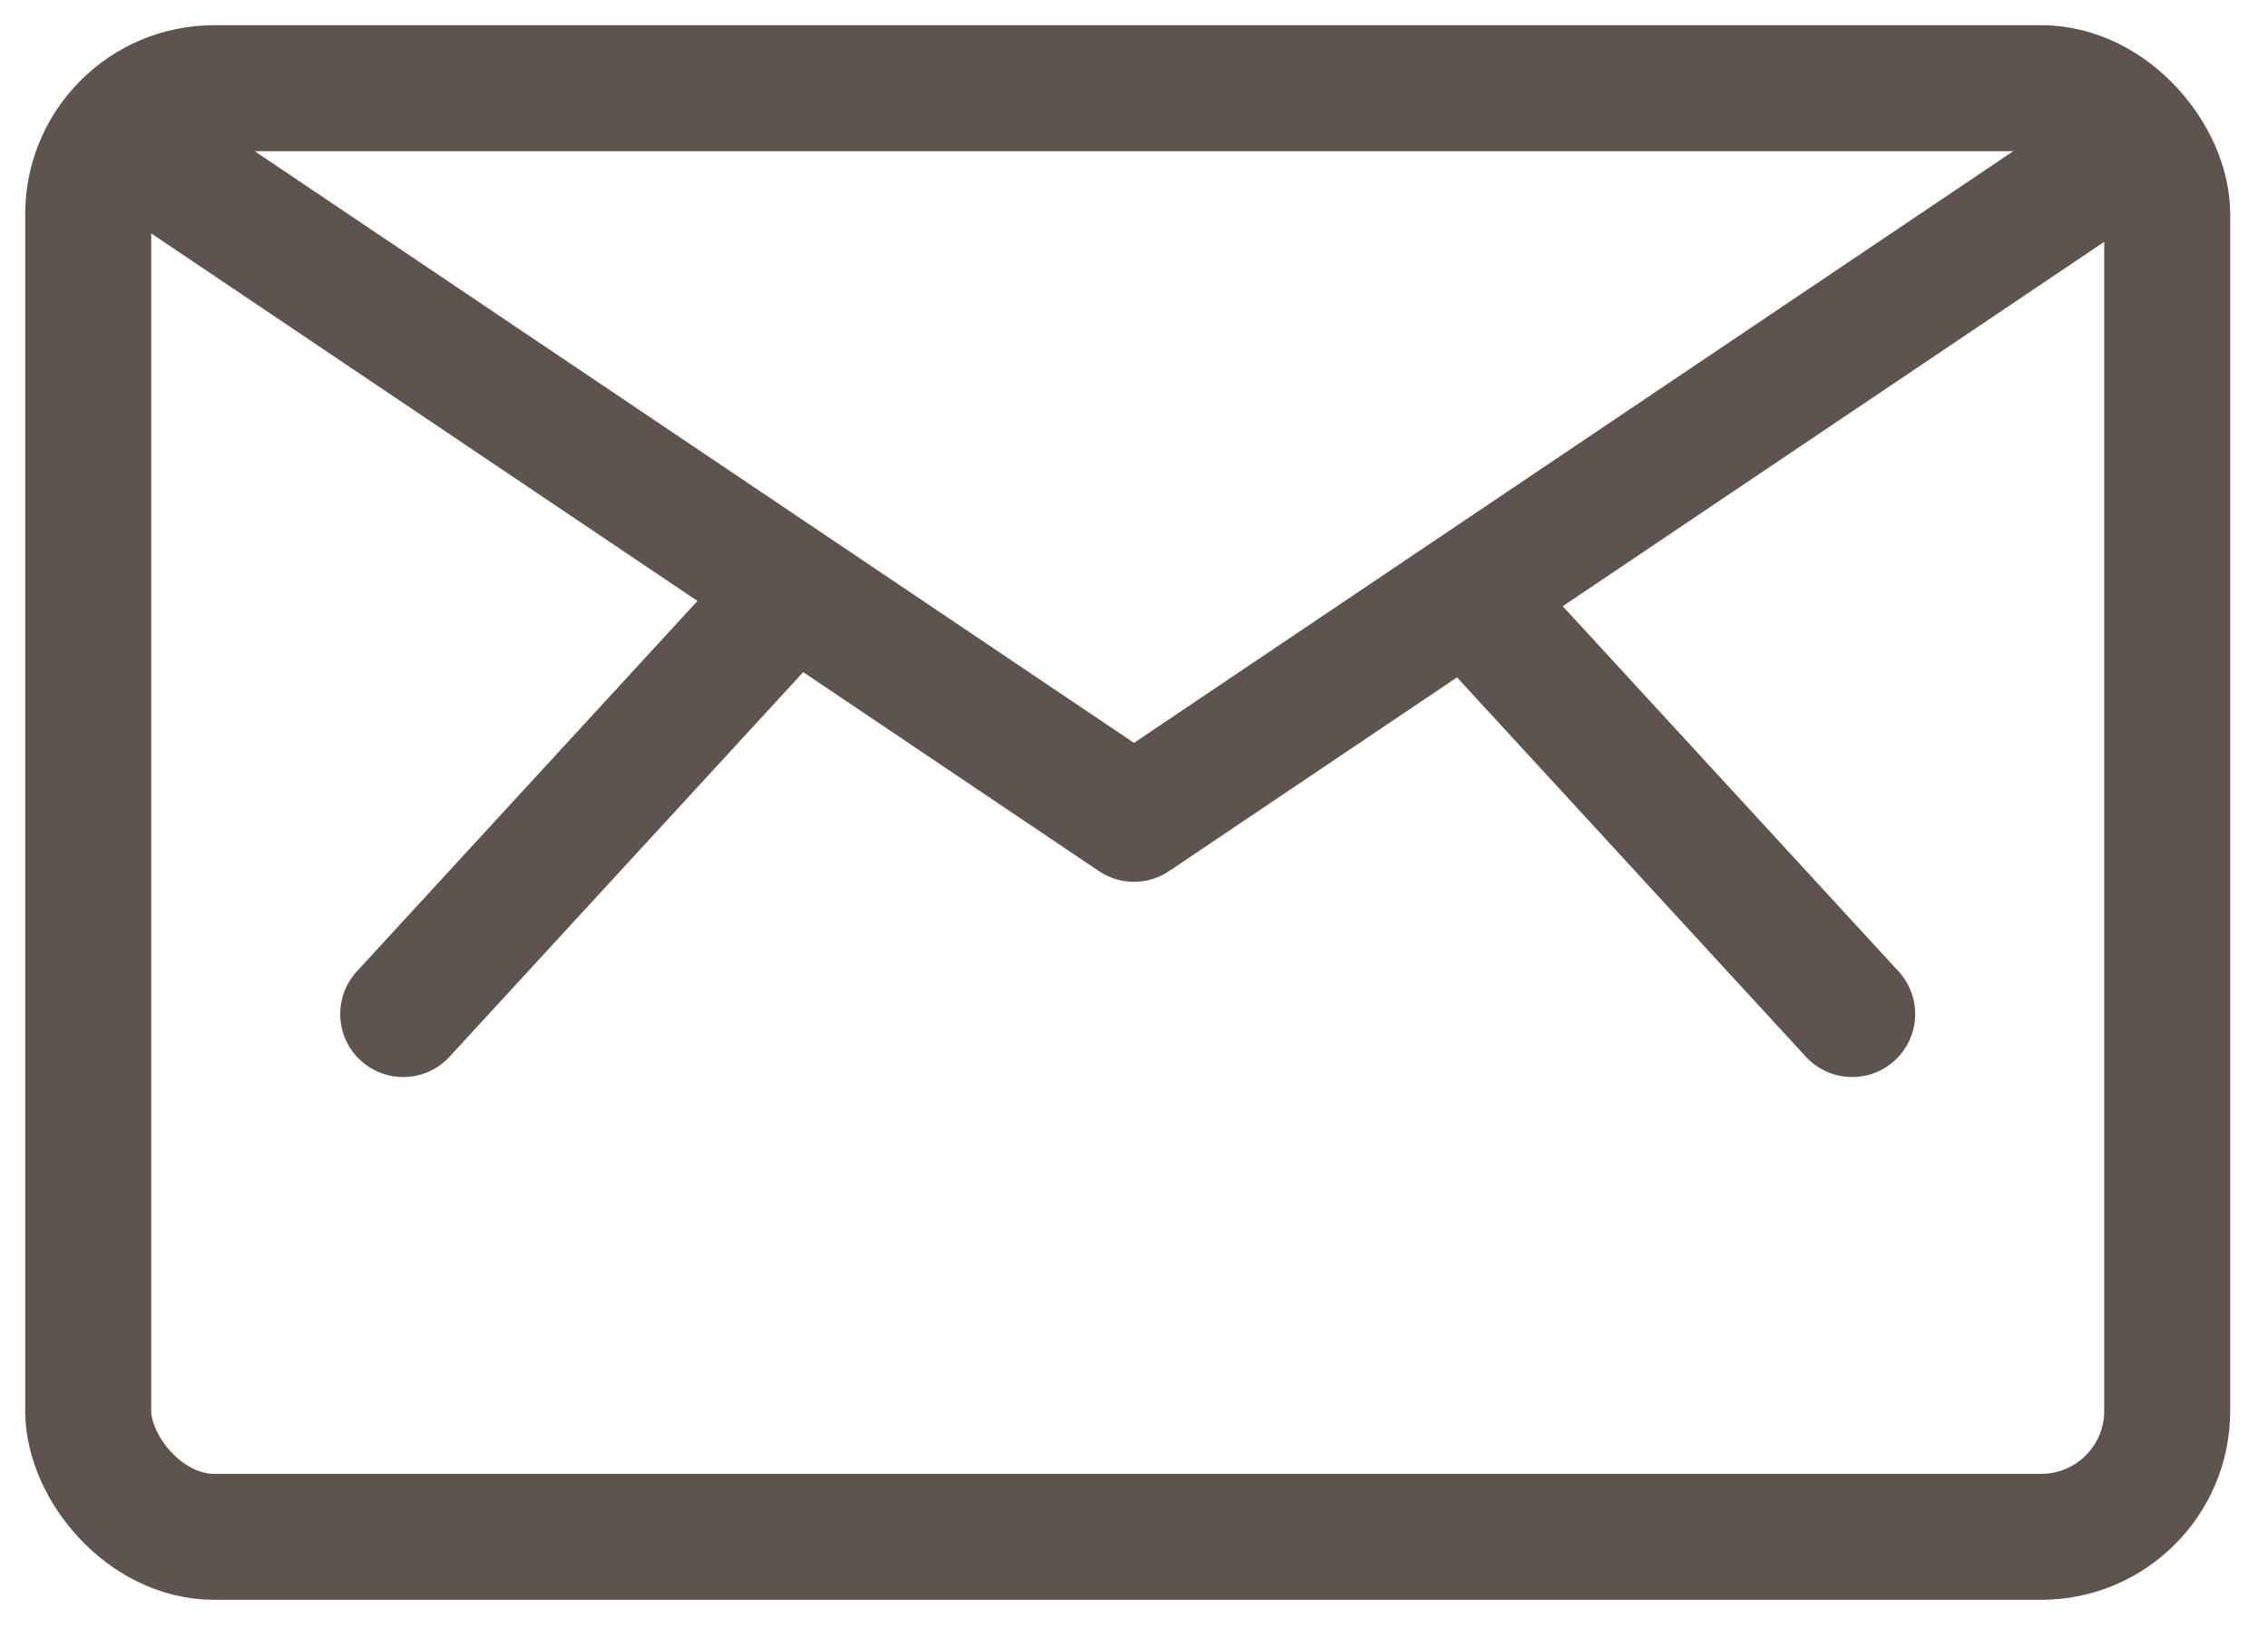
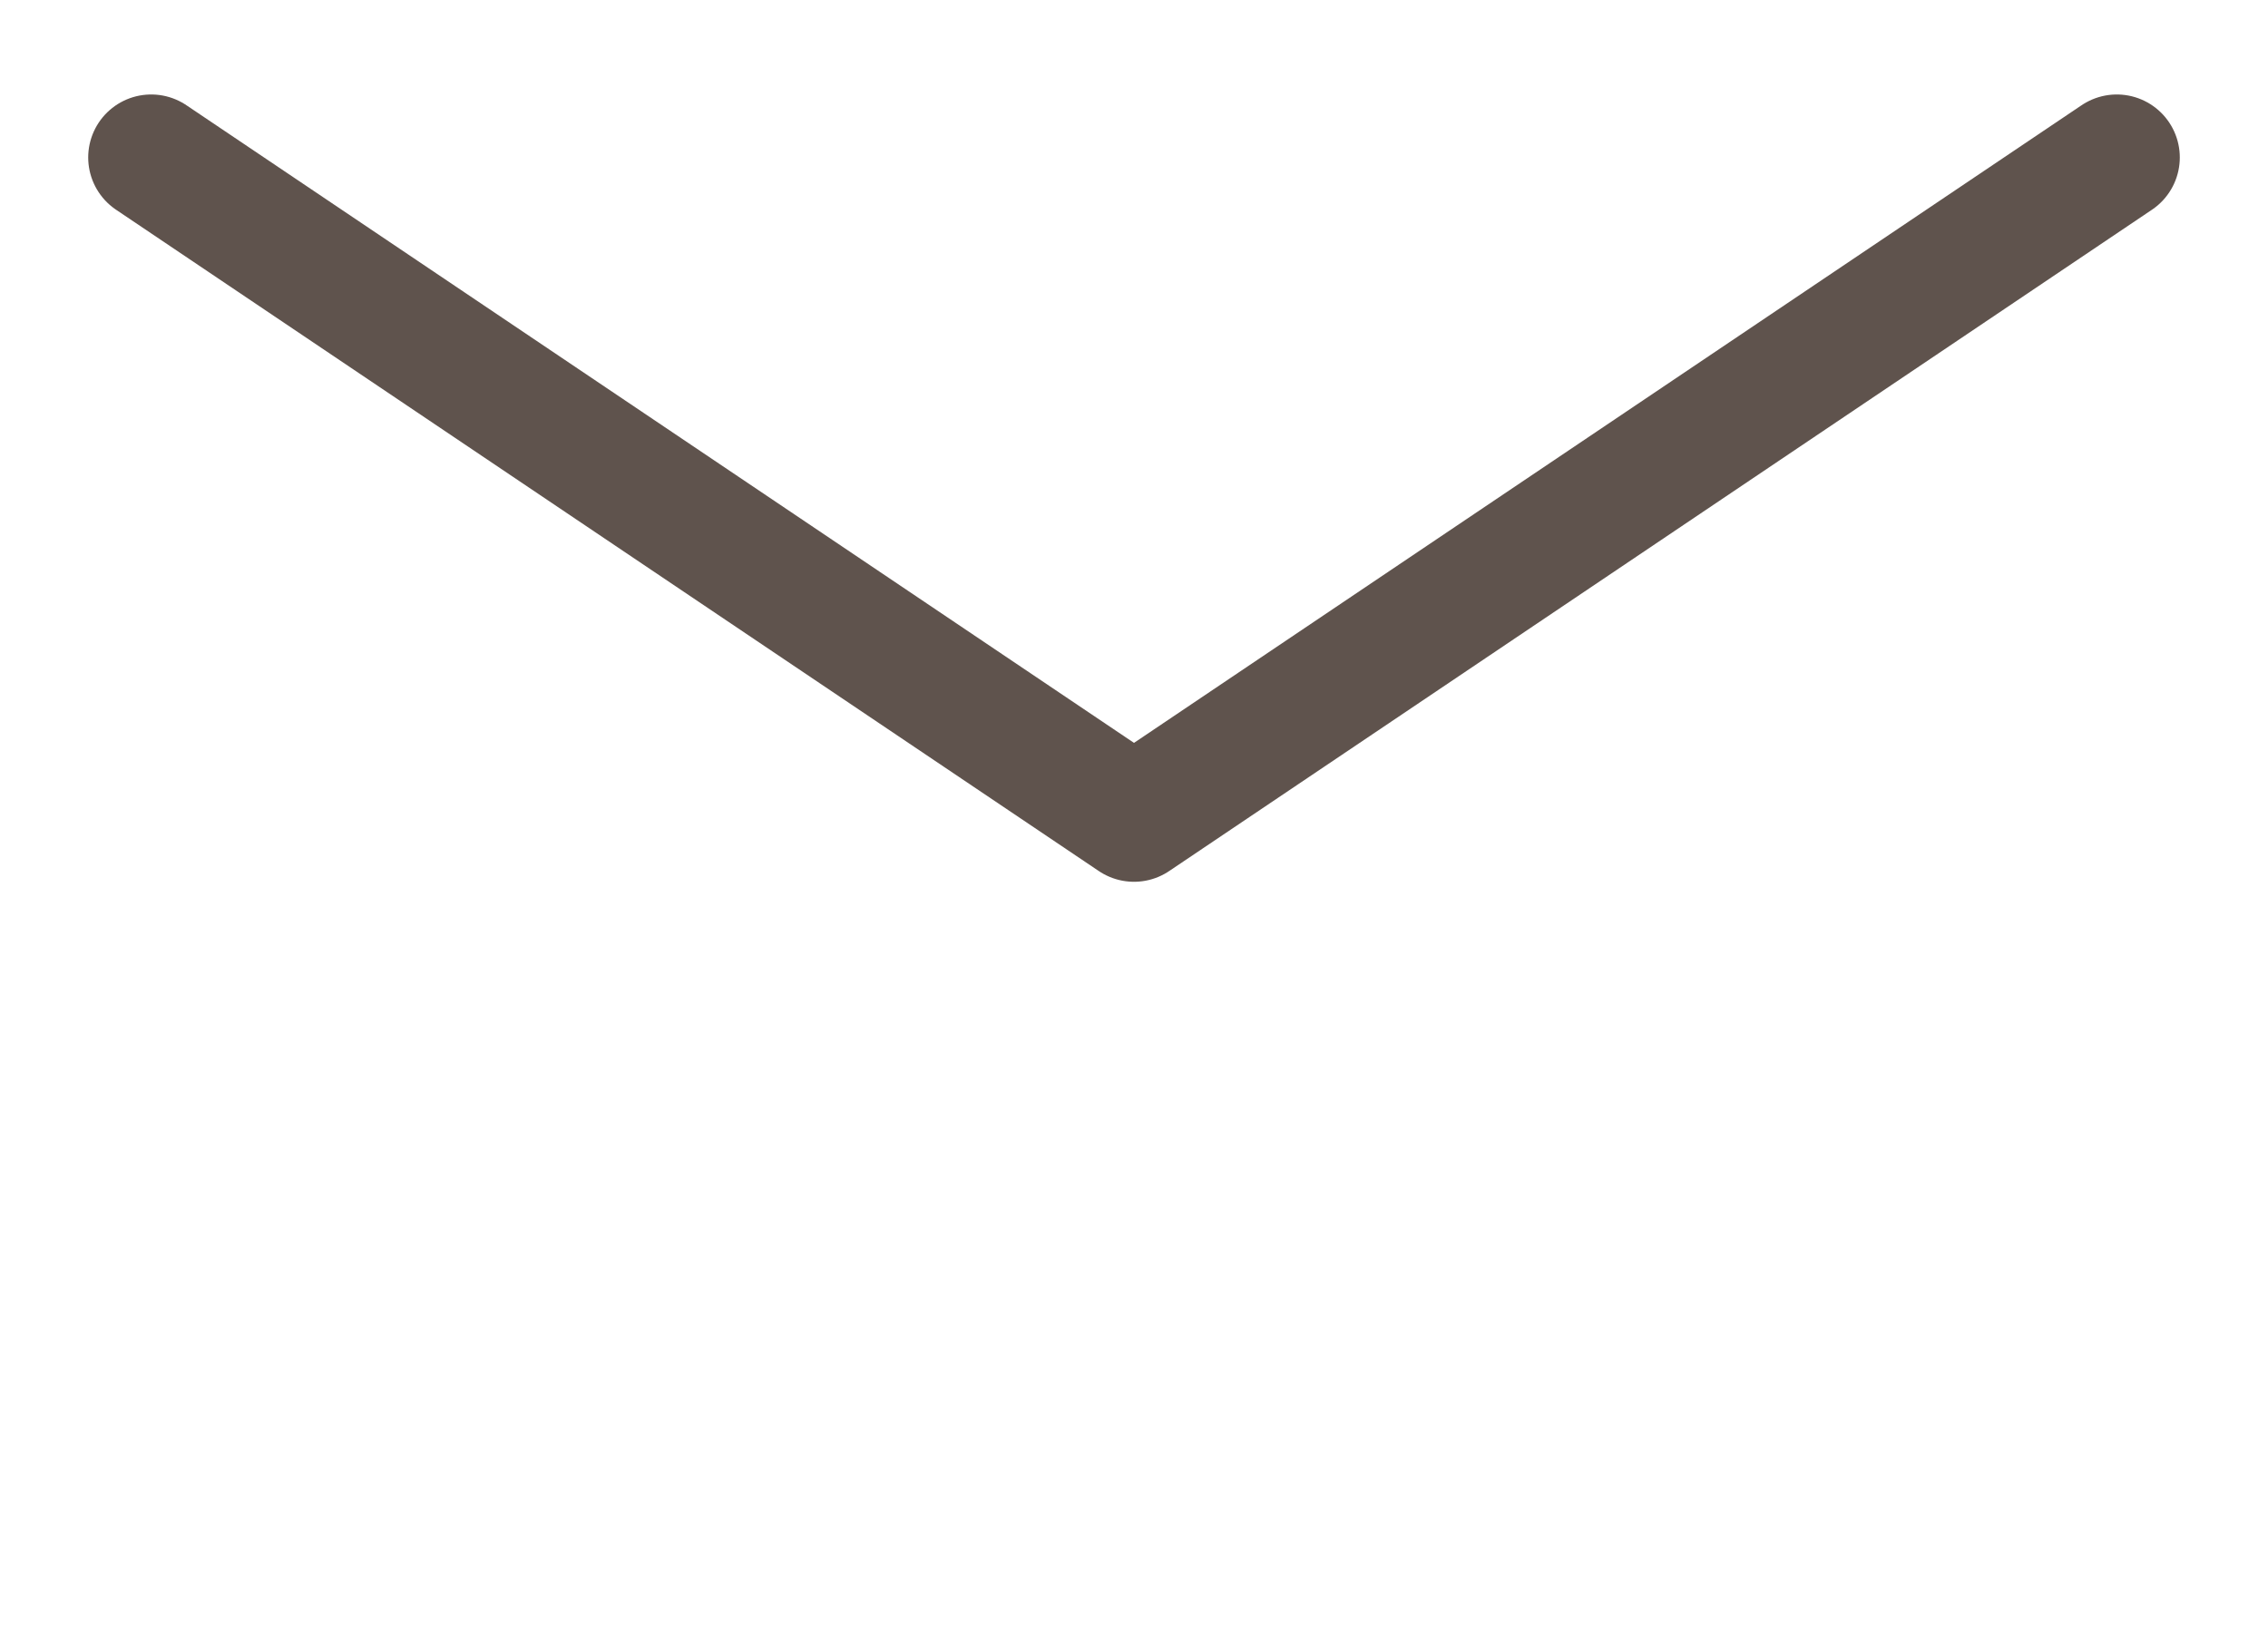
<svg xmlns="http://www.w3.org/2000/svg" width="36" height="26" viewBox="0 0 36 26">
  <g transform="translate(-2 -7)" stroke="#5F534D" stroke-width="2" fill="none" fill-rule="evenodd" stroke-linejoin="round">
-     <rect x="3.4" y="8.4" width="33" height="23" rx="2" />
    <path stroke-linecap="round" d="M4.4 9.5L20 20 35.6 9.5" />
-     <path stroke-linecap="round" d="M14.1 16.9l-5.7 6.2" />
-     <path stroke-linecap="round" d="M25.7 16.9l5.7 6.2" />
  </g>
</svg>